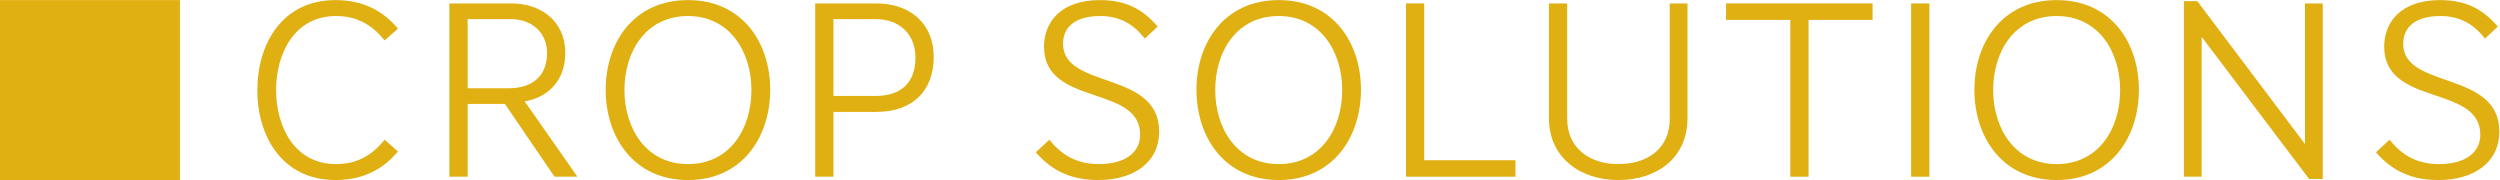
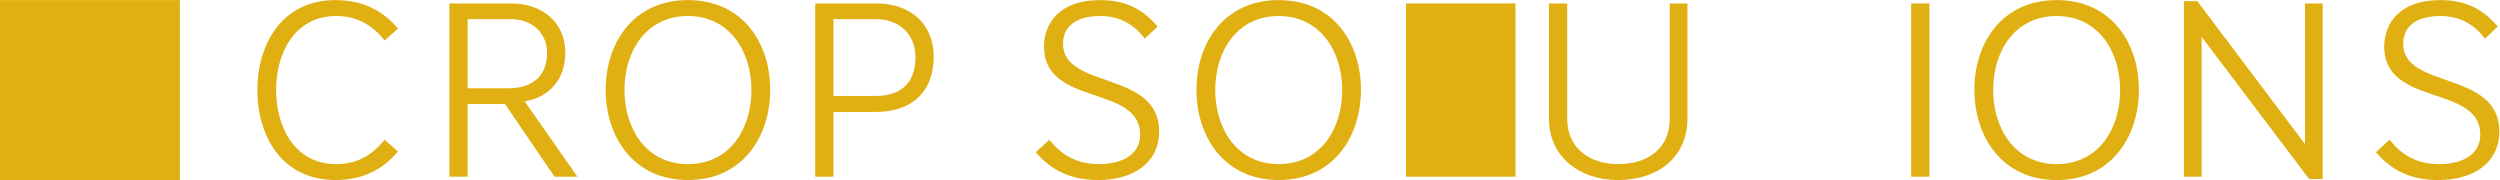
<svg xmlns="http://www.w3.org/2000/svg" viewBox="0 0 290.333 20.907" height="20.907" width="290.333" xml:space="preserve" id="svg2" version="1.1">
  <defs id="defs6" />
  <g transform="matrix(1.333,0,0,-1.333,0,20.907)" id="g10">
    <g transform="scale(0.1)" id="g12">
      <path id="path14" style="fill:#e0af11;fill-opacity:1;fill-rule:nonzero;stroke:none" d="m 292.281,156.762 c 24.407,0 41.657,-9.629 54.418,-24.856 l -11.644,-10.301 c -11.871,14.997 -25.75,21.278 -42.325,21.278 -36.054,0 -52.183,-32.477 -52.183,-64.504 0,-32.02 16.129,-64.496 52.183,-64.496 16.575,0 30.454,6.274 42.325,21.273 L 346.699,24.859 C 333.938,9.625 316.688,0 292.281,0 c -46.578,0 -68.074,38.293 -68.074,78.156 0,40.313 21.496,78.606 68.074,78.606" />
      <path id="path16" style="fill:#e0af11;fill-opacity:1;fill-rule:nonzero;stroke:none" d="M 445.031,140.191 H 407.41 V 79.953 h 36.055 c 19.031,0 33.144,9.621 33.144,30.672 0,18.371 -13.886,29.566 -31.578,29.566 z M 483.105,2.906 439.875,66.289 H 407.41 V 2.906 H 391.512 V 153.852 h 54.187 c 25.762,0 46.809,-15.684 46.809,-42.997 0,-25.089 -16.125,-39.191 -35.387,-42.328 L 503.035,2.906 h -19.93" />
      <path id="path18" style="fill:#e0af11;fill-opacity:1;fill-rule:nonzero;stroke:none" d="m 599.348,142.883 c -36.504,0 -55.317,-30.692 -55.317,-64.504 0,-33.371 18.813,-64.496 55.317,-64.496 36.504,0 55.316,30.684 55.316,64.496 0,33.375 -18.812,64.504 -55.316,64.504 z M 599.348,0 c -47.477,0 -71.66,37.621 -71.66,78.609 0,40.977 24.183,78.153 71.66,78.153 47.476,0 71.664,-37.176 71.664,-78.153 C 671.012,37.621 646.824,0 599.348,0" />
      <path id="path20" style="fill:#e0af11;fill-opacity:1;fill-rule:nonzero;stroke:none" d="M 762.848,140.191 H 726.121 V 73.234 h 36.504 c 23.066,0 34.941,12.09 34.941,33.586 0,19.934 -13.664,33.371 -34.718,33.371 z m 0.449,-80.847 H 726.121 V 2.906 H 710.227 V 153.852 h 53.296 c 29.786,0 49.942,-17.914 49.942,-46.582 0,-29.786 -18.59,-47.926 -50.168,-47.926" />
      <path id="path22" style="fill:#e0af11;fill-opacity:1;fill-rule:nonzero;stroke:none" d="m 958.605,142.883 c -22.398,0 -32.476,-10.082 -32.476,-24.192 0,-39.863 83.761,-23.066 83.761,-76.367 C 1009.89,14.785 987.043,0 956.809,0 934.863,0 917.176,6.945 902.395,24.184 l 11.871,10.973 c 10.297,-13.211 23.738,-21.273 42.996,-21.273 23.285,0 36.054,10.301 36.054,25.531 0,44.113 -83.753,24.18 -83.753,76.816 0,20.825 14.105,40.532 48.593,40.532 20.824,0 36.278,-6.492 50.384,-23.071 l -11.188,-10.515 c -9.637,12.762 -22.18,19.707 -38.747,19.707" />
      <path id="path24" style="fill:#e0af11;fill-opacity:1;fill-rule:nonzero;stroke:none" d="m 1114.04,142.883 c -36.5,0 -55.31,-30.692 -55.31,-64.504 0,-33.371 18.81,-64.496 55.31,-64.496 36.5,0 55.32,30.684 55.32,64.496 0,33.375 -18.82,64.504 -55.32,64.504 z M 1114.04,0 c -47.48,0 -71.67,37.621 -71.67,78.609 0,40.977 24.19,78.153 71.67,78.153 47.48,0 71.66,-37.176 71.66,-78.153 C 1185.7,37.621 1161.52,0 1114.04,0" />
-       <path id="path26" style="fill:#e0af11;fill-opacity:1;fill-rule:nonzero;stroke:none" d="M 1224.91,2.906 V 153.852 h 15.9 V 17.242 h 79.51 V 2.906 h -95.41" />
+       <path id="path26" style="fill:#e0af11;fill-opacity:1;fill-rule:nonzero;stroke:none" d="M 1224.91,2.906 V 153.852 h 15.9 h 79.51 V 2.906 h -95.41" />
      <path id="path28" style="fill:#e0af11;fill-opacity:1;fill-rule:nonzero;stroke:none" d="M 1349.45,53.746 V 153.852 h 15.9 V 53.52 c 0,-26.648 20.59,-39.637 44.33,-39.637 25.76,0 45.02,13.438 45.02,39.418 V 153.852 h 15.46 V 53.746 C 1470.16,19.707 1444.17,0 1409.68,0 c -33.36,0 -60.23,19.926 -60.23,53.746" />
-       <path id="path30" style="fill:#e0af11;fill-opacity:1;fill-rule:nonzero;stroke:none" d="M 1575.65,139.516 V 2.906 h -15.9 V 139.516 h -55.98 v 14.336 h 127.64 v -14.336 h -55.76" />
      <path id="path32" style="fill:#e0af11;fill-opacity:1;fill-rule:nonzero;stroke:none" d="M 1665.02,2.906 V 153.852 h 15.9 V 2.906 h -15.9" />
      <path id="path34" style="fill:#e0af11;fill-opacity:1;fill-rule:nonzero;stroke:none" d="m 1791.78,142.883 c -36.5,0 -55.31,-30.692 -55.31,-64.504 0,-33.371 18.81,-64.496 55.31,-64.496 36.5,0 55.32,30.684 55.32,64.496 0,33.375 -18.82,64.504 -55.32,64.504 z M 1791.78,0 c -47.48,0 -71.66,37.621 -71.66,78.609 0,40.977 24.18,78.153 71.66,78.153 47.48,0 71.67,-37.176 71.67,-78.153 C 1863.45,37.621 1839.26,0 1791.78,0" />
      <path id="path36" style="fill:#e0af11;fill-opacity:1;fill-rule:nonzero;stroke:none" d="M 2011.73,0.895 1918.11,124.742 V 2.906 h -15.45 V 155.863 h 11.65 L 2008.14,31.352 V 153.852 h 15.45 V 0.895 h -11.86" />
      <path id="path38" style="fill:#e0af11;fill-opacity:1;fill-rule:nonzero;stroke:none" d="m 2126.18,142.883 c -22.39,0 -32.47,-10.082 -32.47,-24.192 0,-39.863 83.75,-23.066 83.75,-76.367 C 2177.46,14.785 2154.62,0 2124.39,0 c -21.94,0 -39.64,6.945 -54.42,24.184 l 11.87,10.973 c 10.3,-13.211 23.74,-21.273 43,-21.273 23.29,0 36.05,10.301 36.05,25.531 0,44.113 -83.75,24.18 -83.75,76.816 0,20.825 14.11,40.532 48.59,40.532 20.82,0 36.28,-6.492 50.39,-23.071 l -11.2,-10.515 c -9.63,12.762 -22.16,19.707 -38.74,19.707" />
      <path id="path40" style="fill:#e0af11;fill-opacity:1;fill-rule:nonzero;stroke:none" d="M 156.762,0 H 0 V 156.762 H 156.762 V 0" />
    </g>
  </g>
</svg>